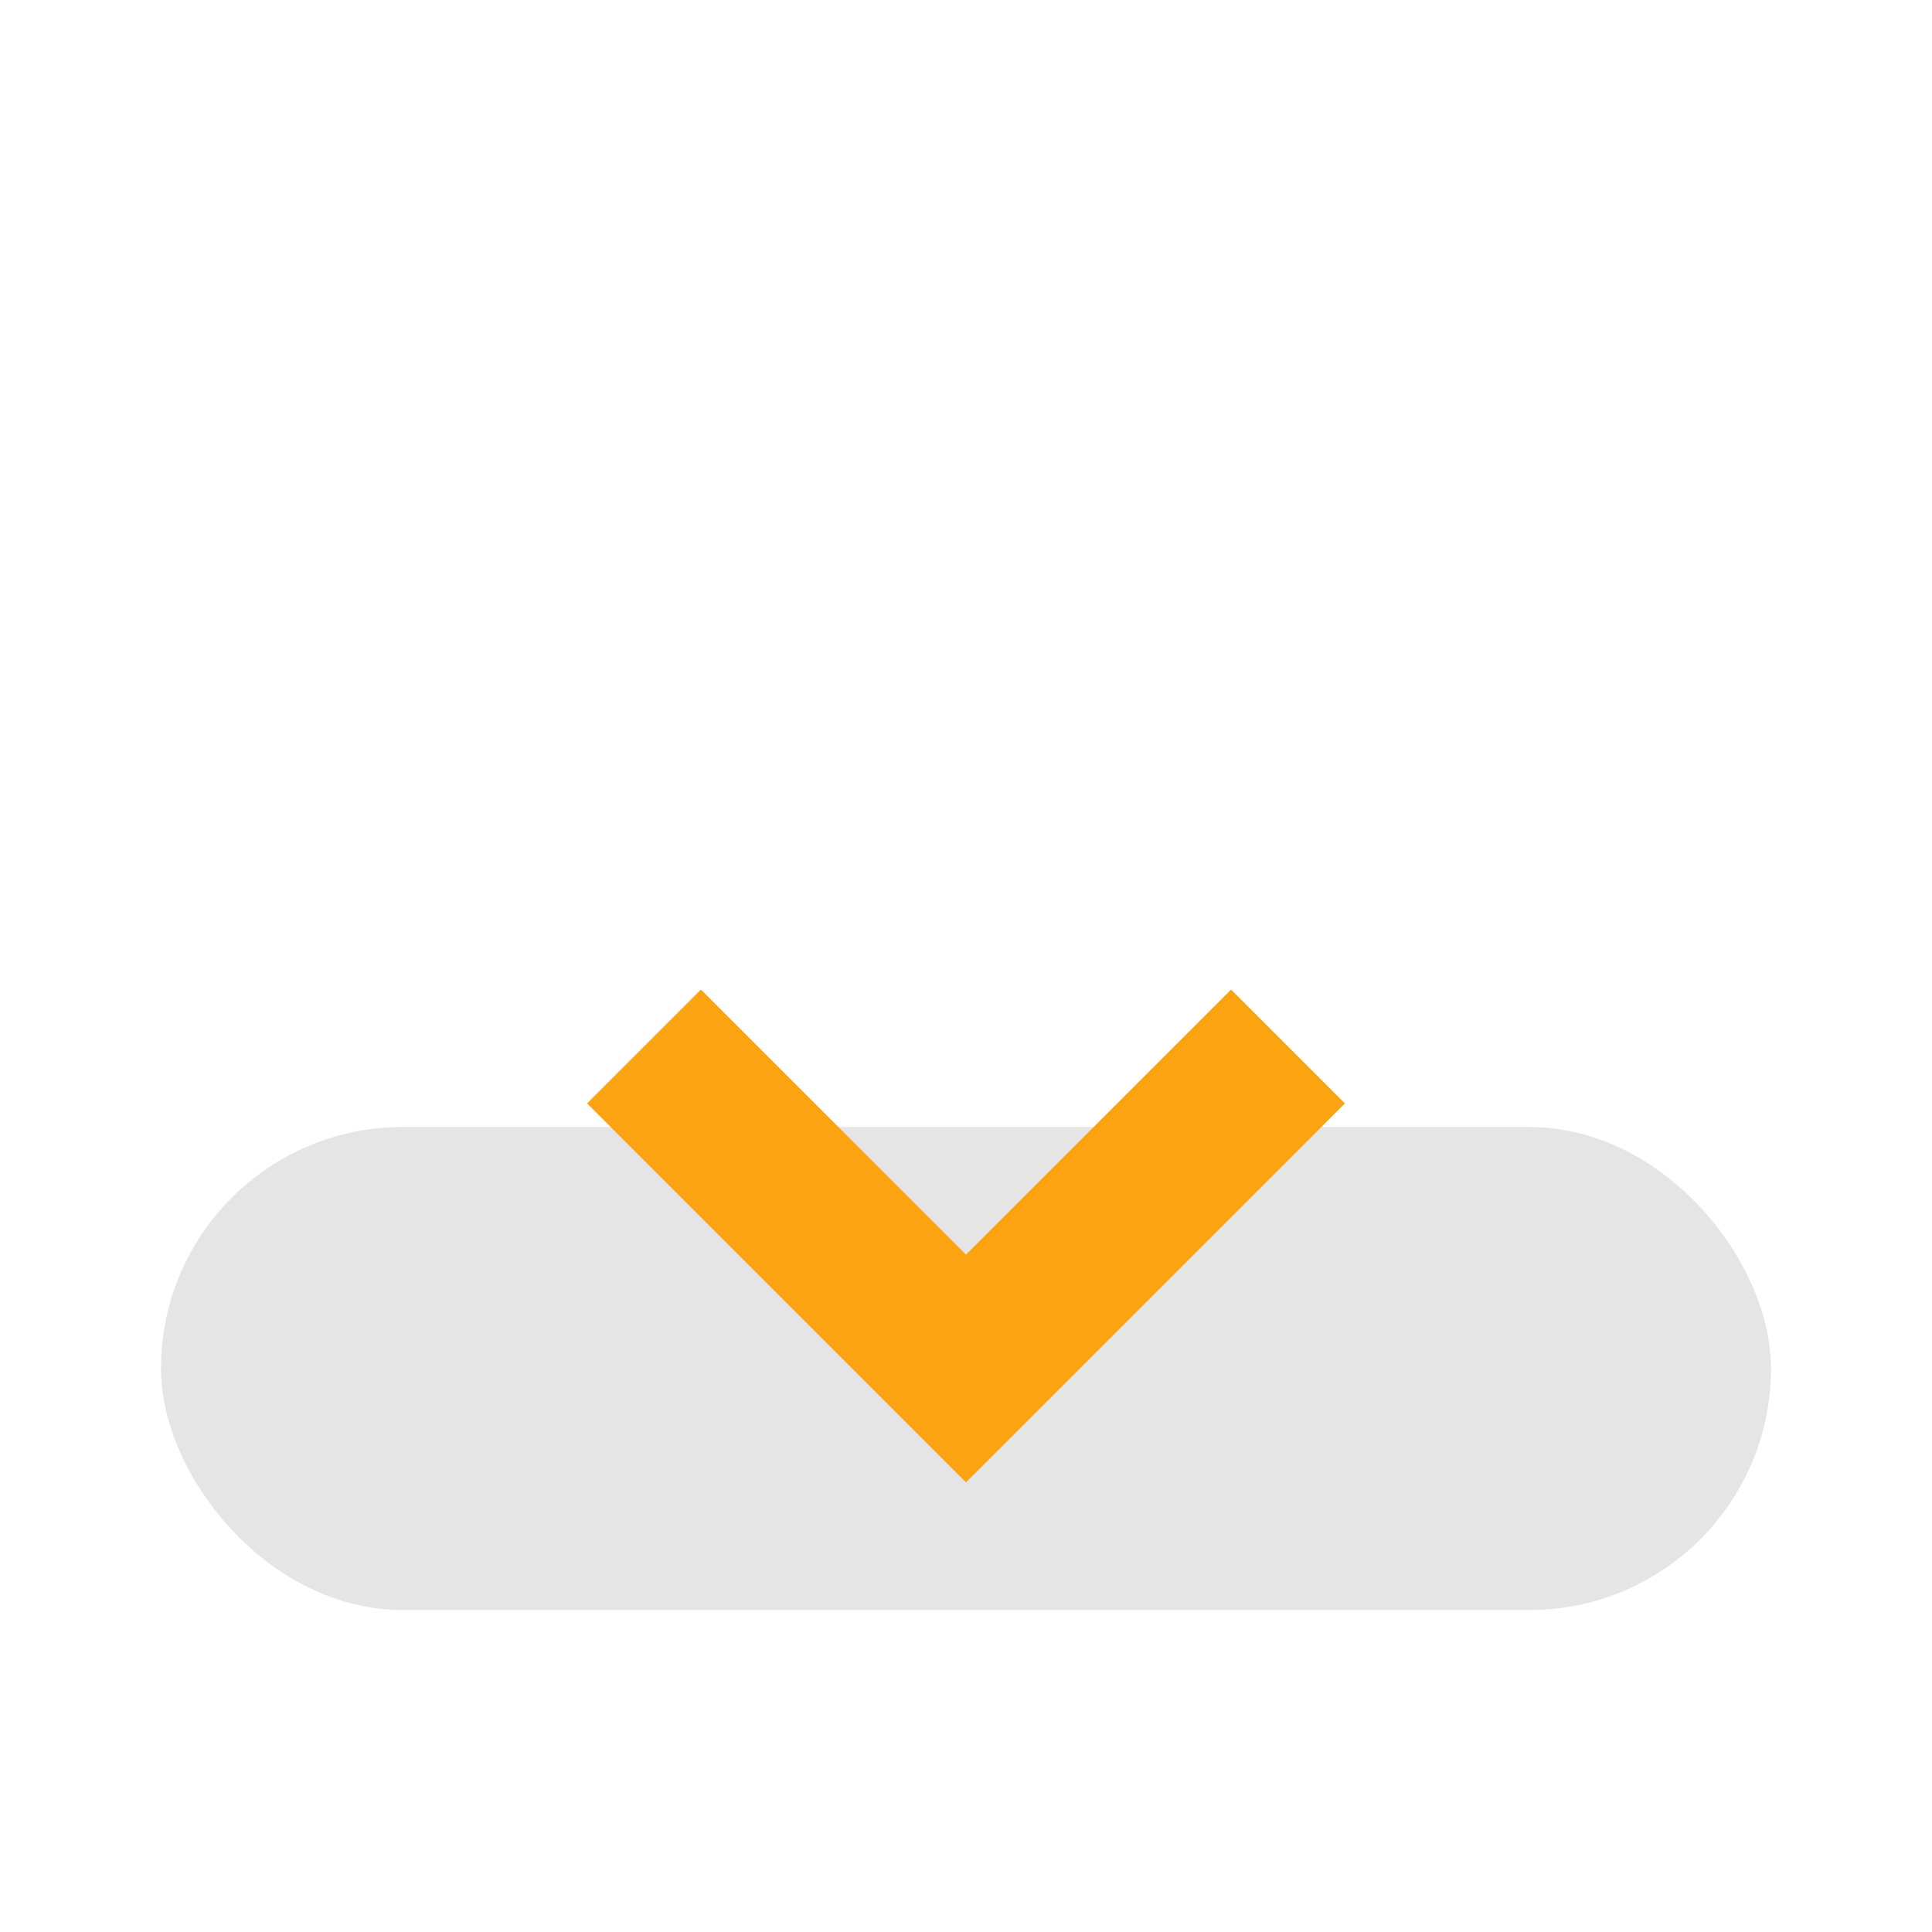
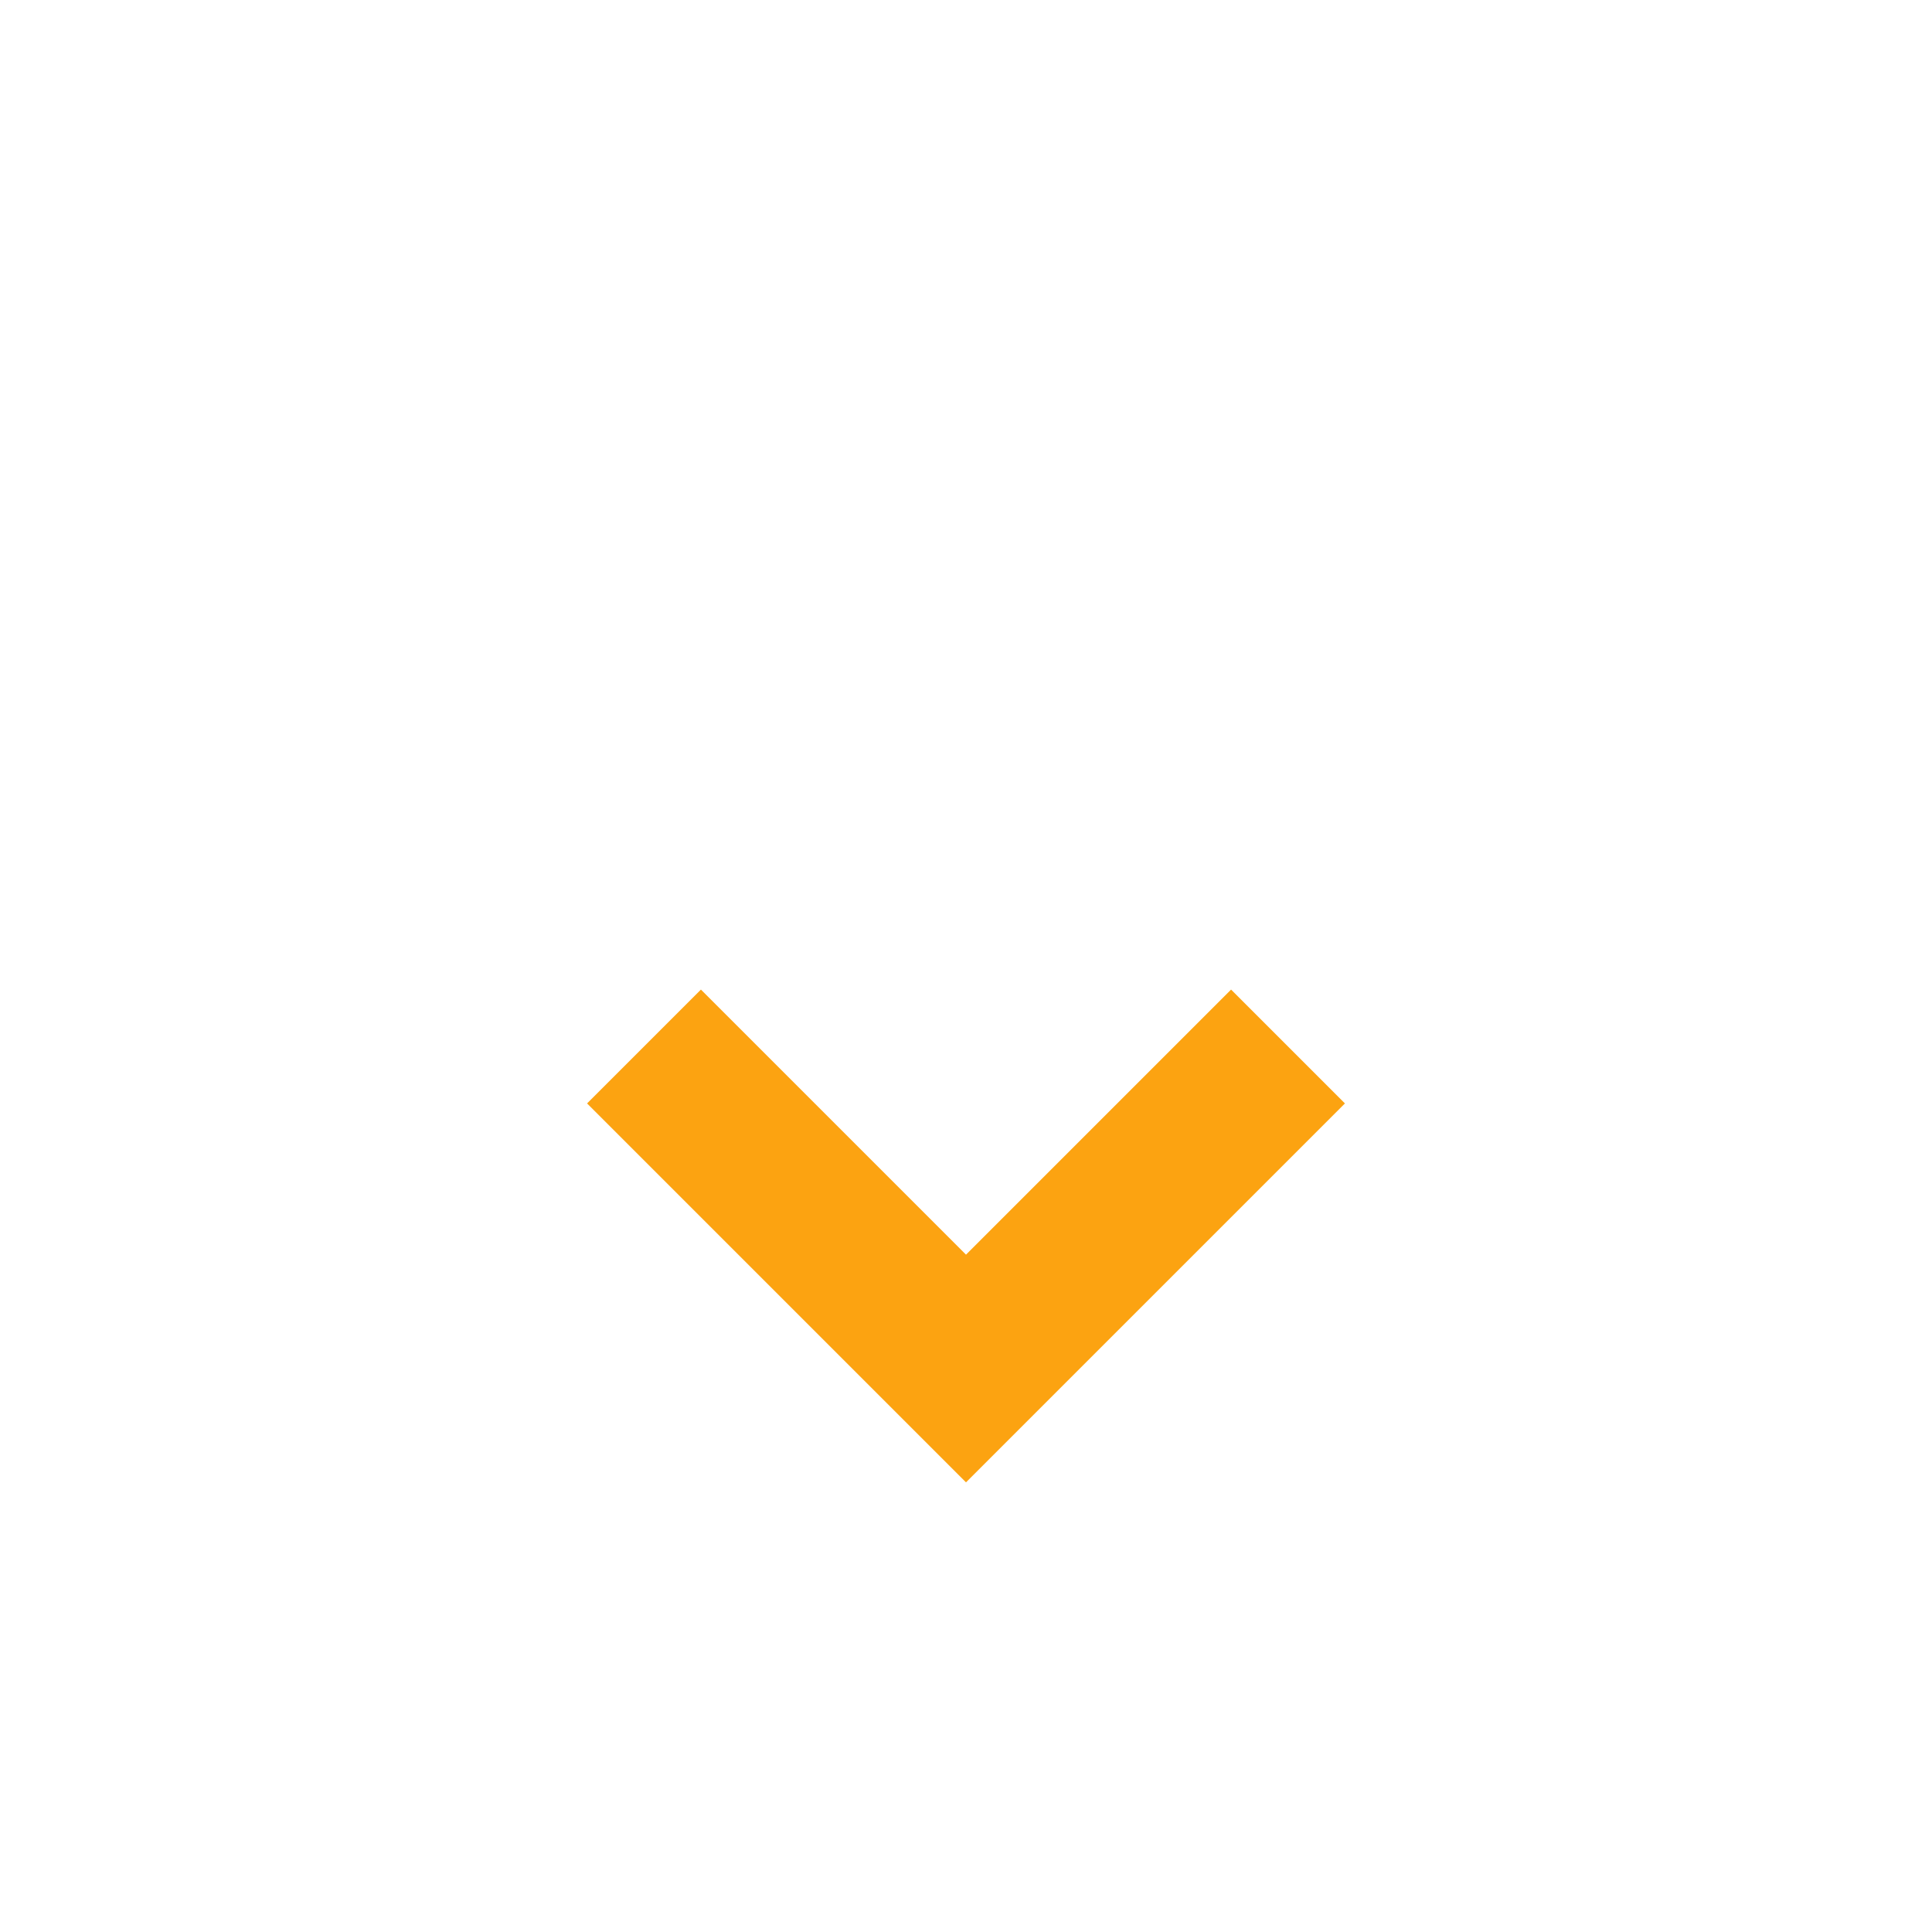
<svg xmlns="http://www.w3.org/2000/svg" width="24" height="24" viewBox="0 0 24 24">
-   <rect x="2" y="14" width="20" height="6" rx="3" fill="#E5E5E5" />
  <path d="M8 13l4 4 4-4" stroke="#FCA311" stroke-width="2" fill="none" />
</svg>